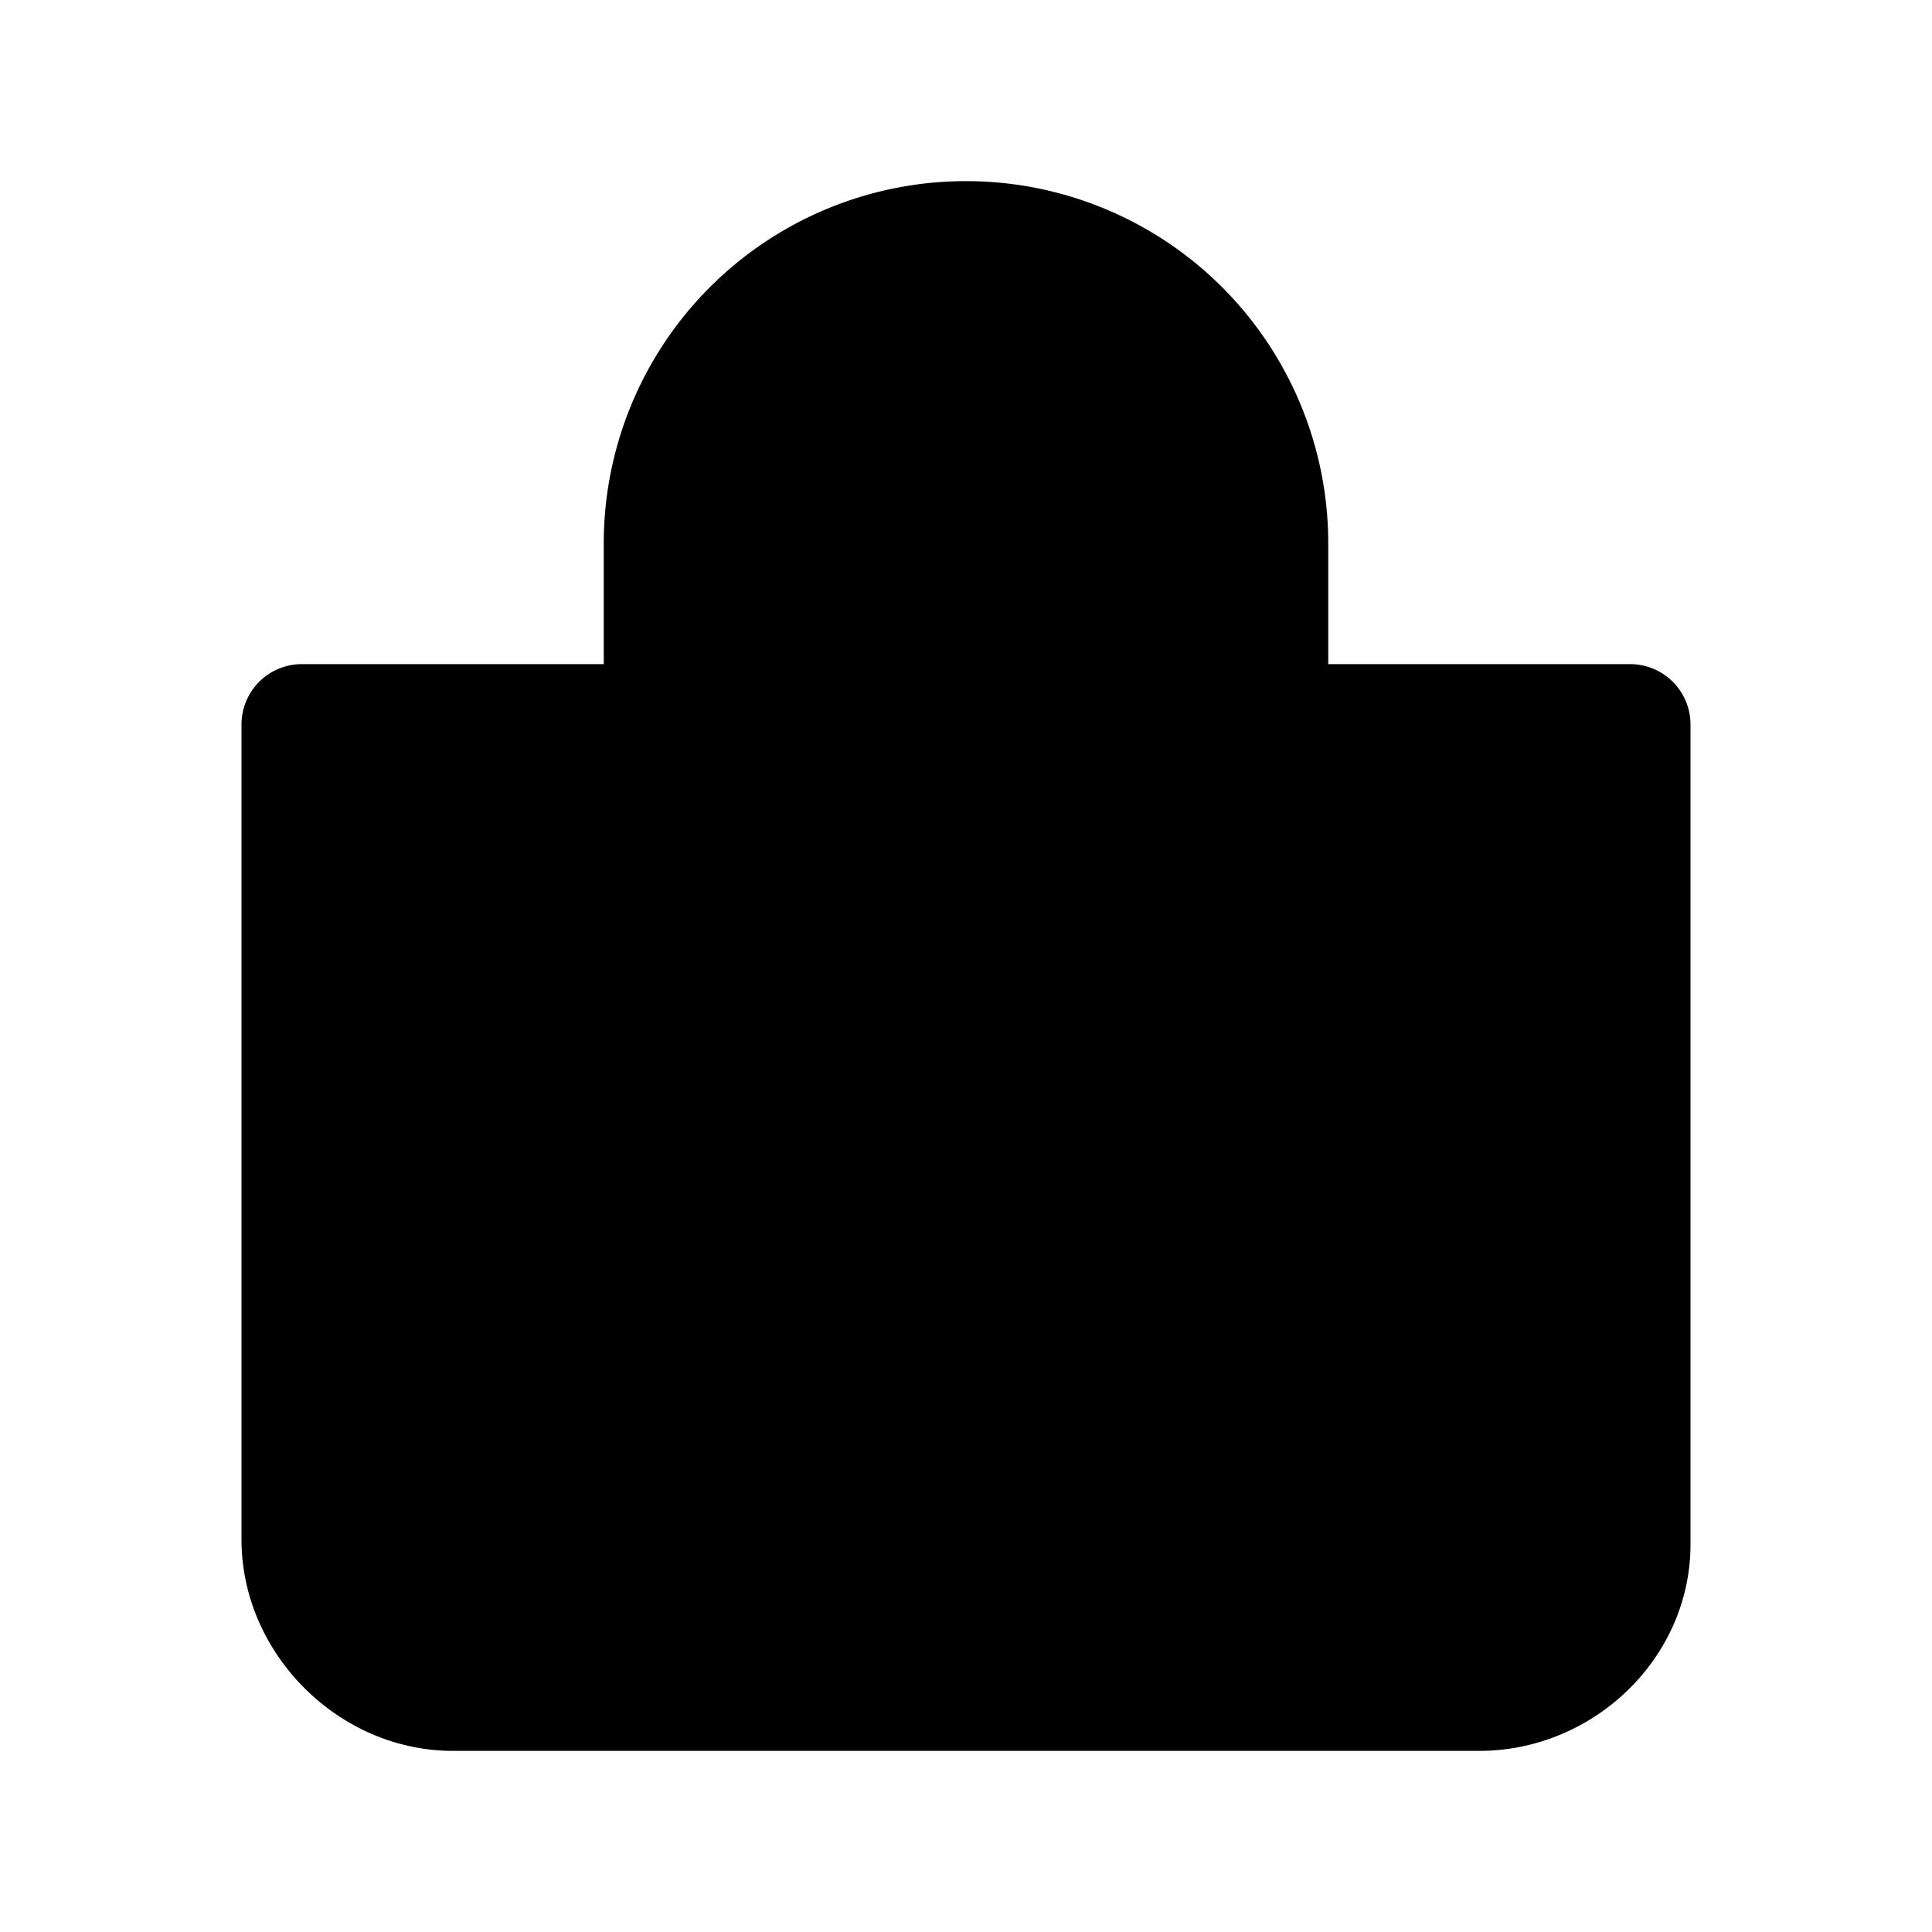
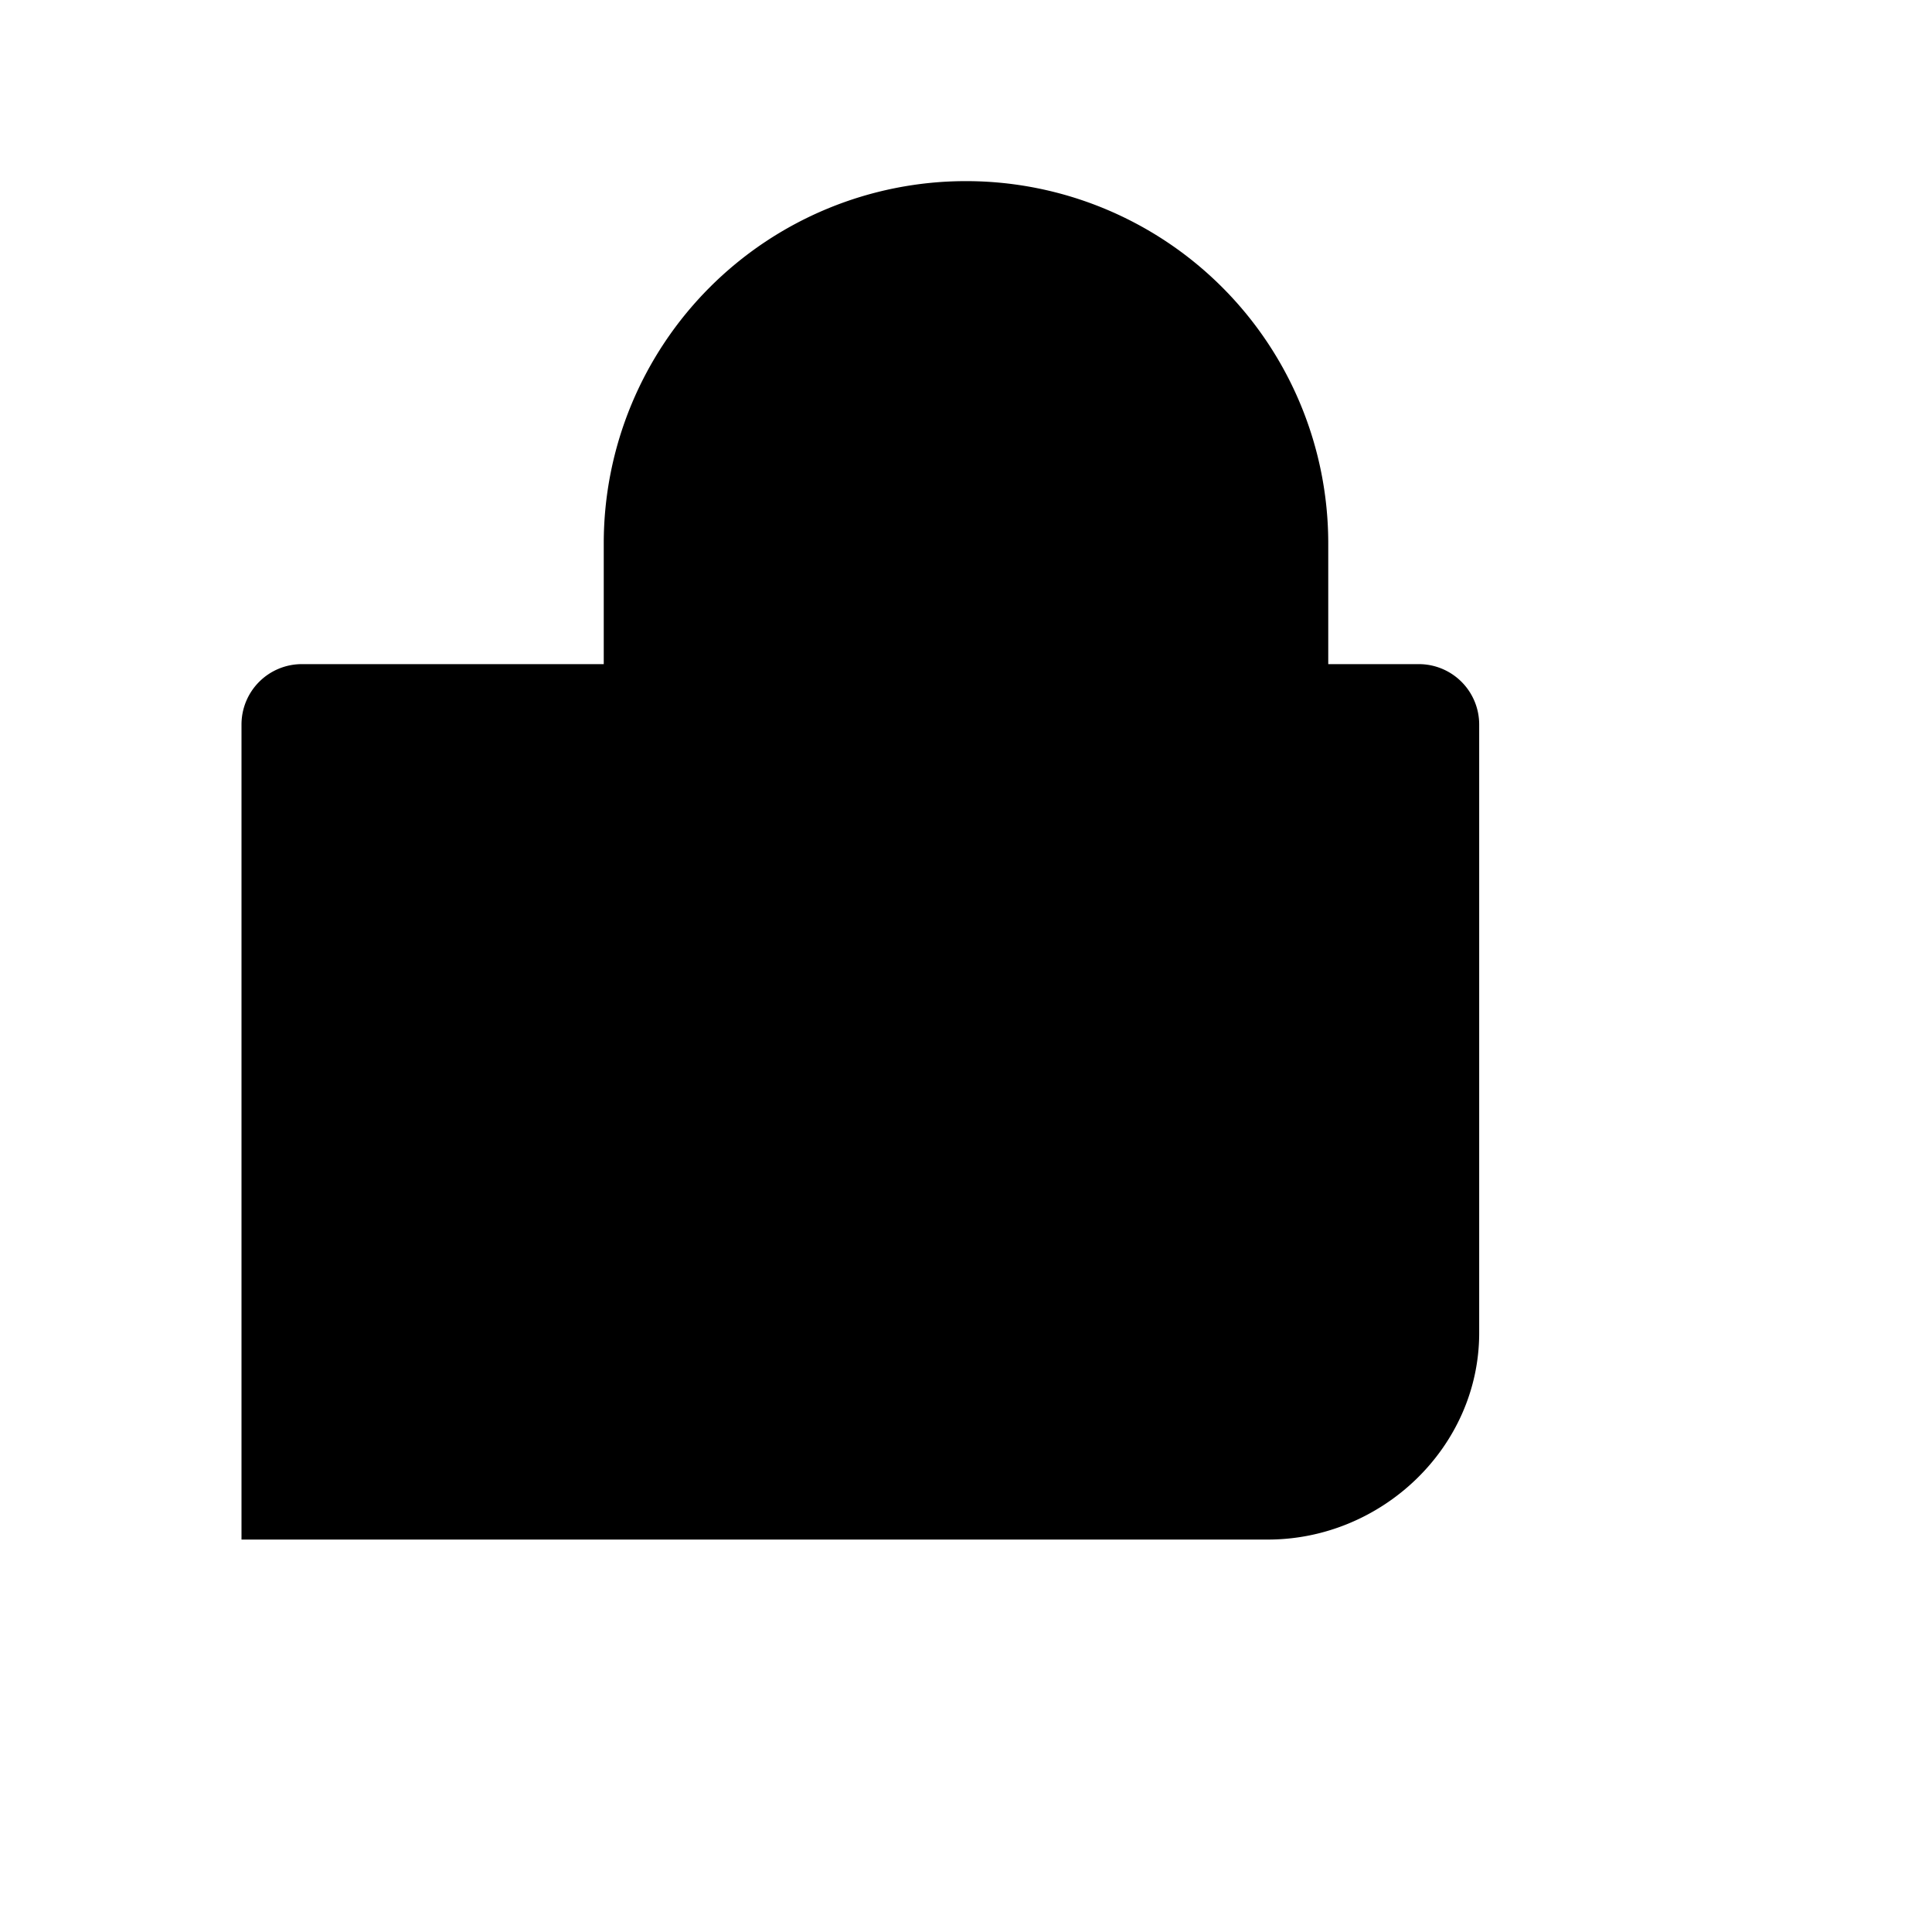
<svg xmlns="http://www.w3.org/2000/svg" class="ionicon ionicon" viewBox="0 0 512 512">
  <title>Bag Add</title>
-   <path stroke-linecap="round" stroke-linejoin="round" d="M256 256v128M320 320H192M80 176a16 16 0 00-16 16v216c0 30.24 25.76 56 56 56h272c30.24 0 56-24.51 56-54.75V192a16 16 0 00-16-16zM160 176v-32a96 96 0 0196-96h0a96 96 0 0196 96v32" class="ionicon-fill-none ionicon-stroke-width" />
+   <path stroke-linecap="round" stroke-linejoin="round" d="M256 256v128M320 320H192M80 176a16 16 0 00-16 16v216h272c30.24 0 56-24.51 56-54.75V192a16 16 0 00-16-16zM160 176v-32a96 96 0 0196-96h0a96 96 0 0196 96v32" class="ionicon-fill-none ionicon-stroke-width" />
</svg>